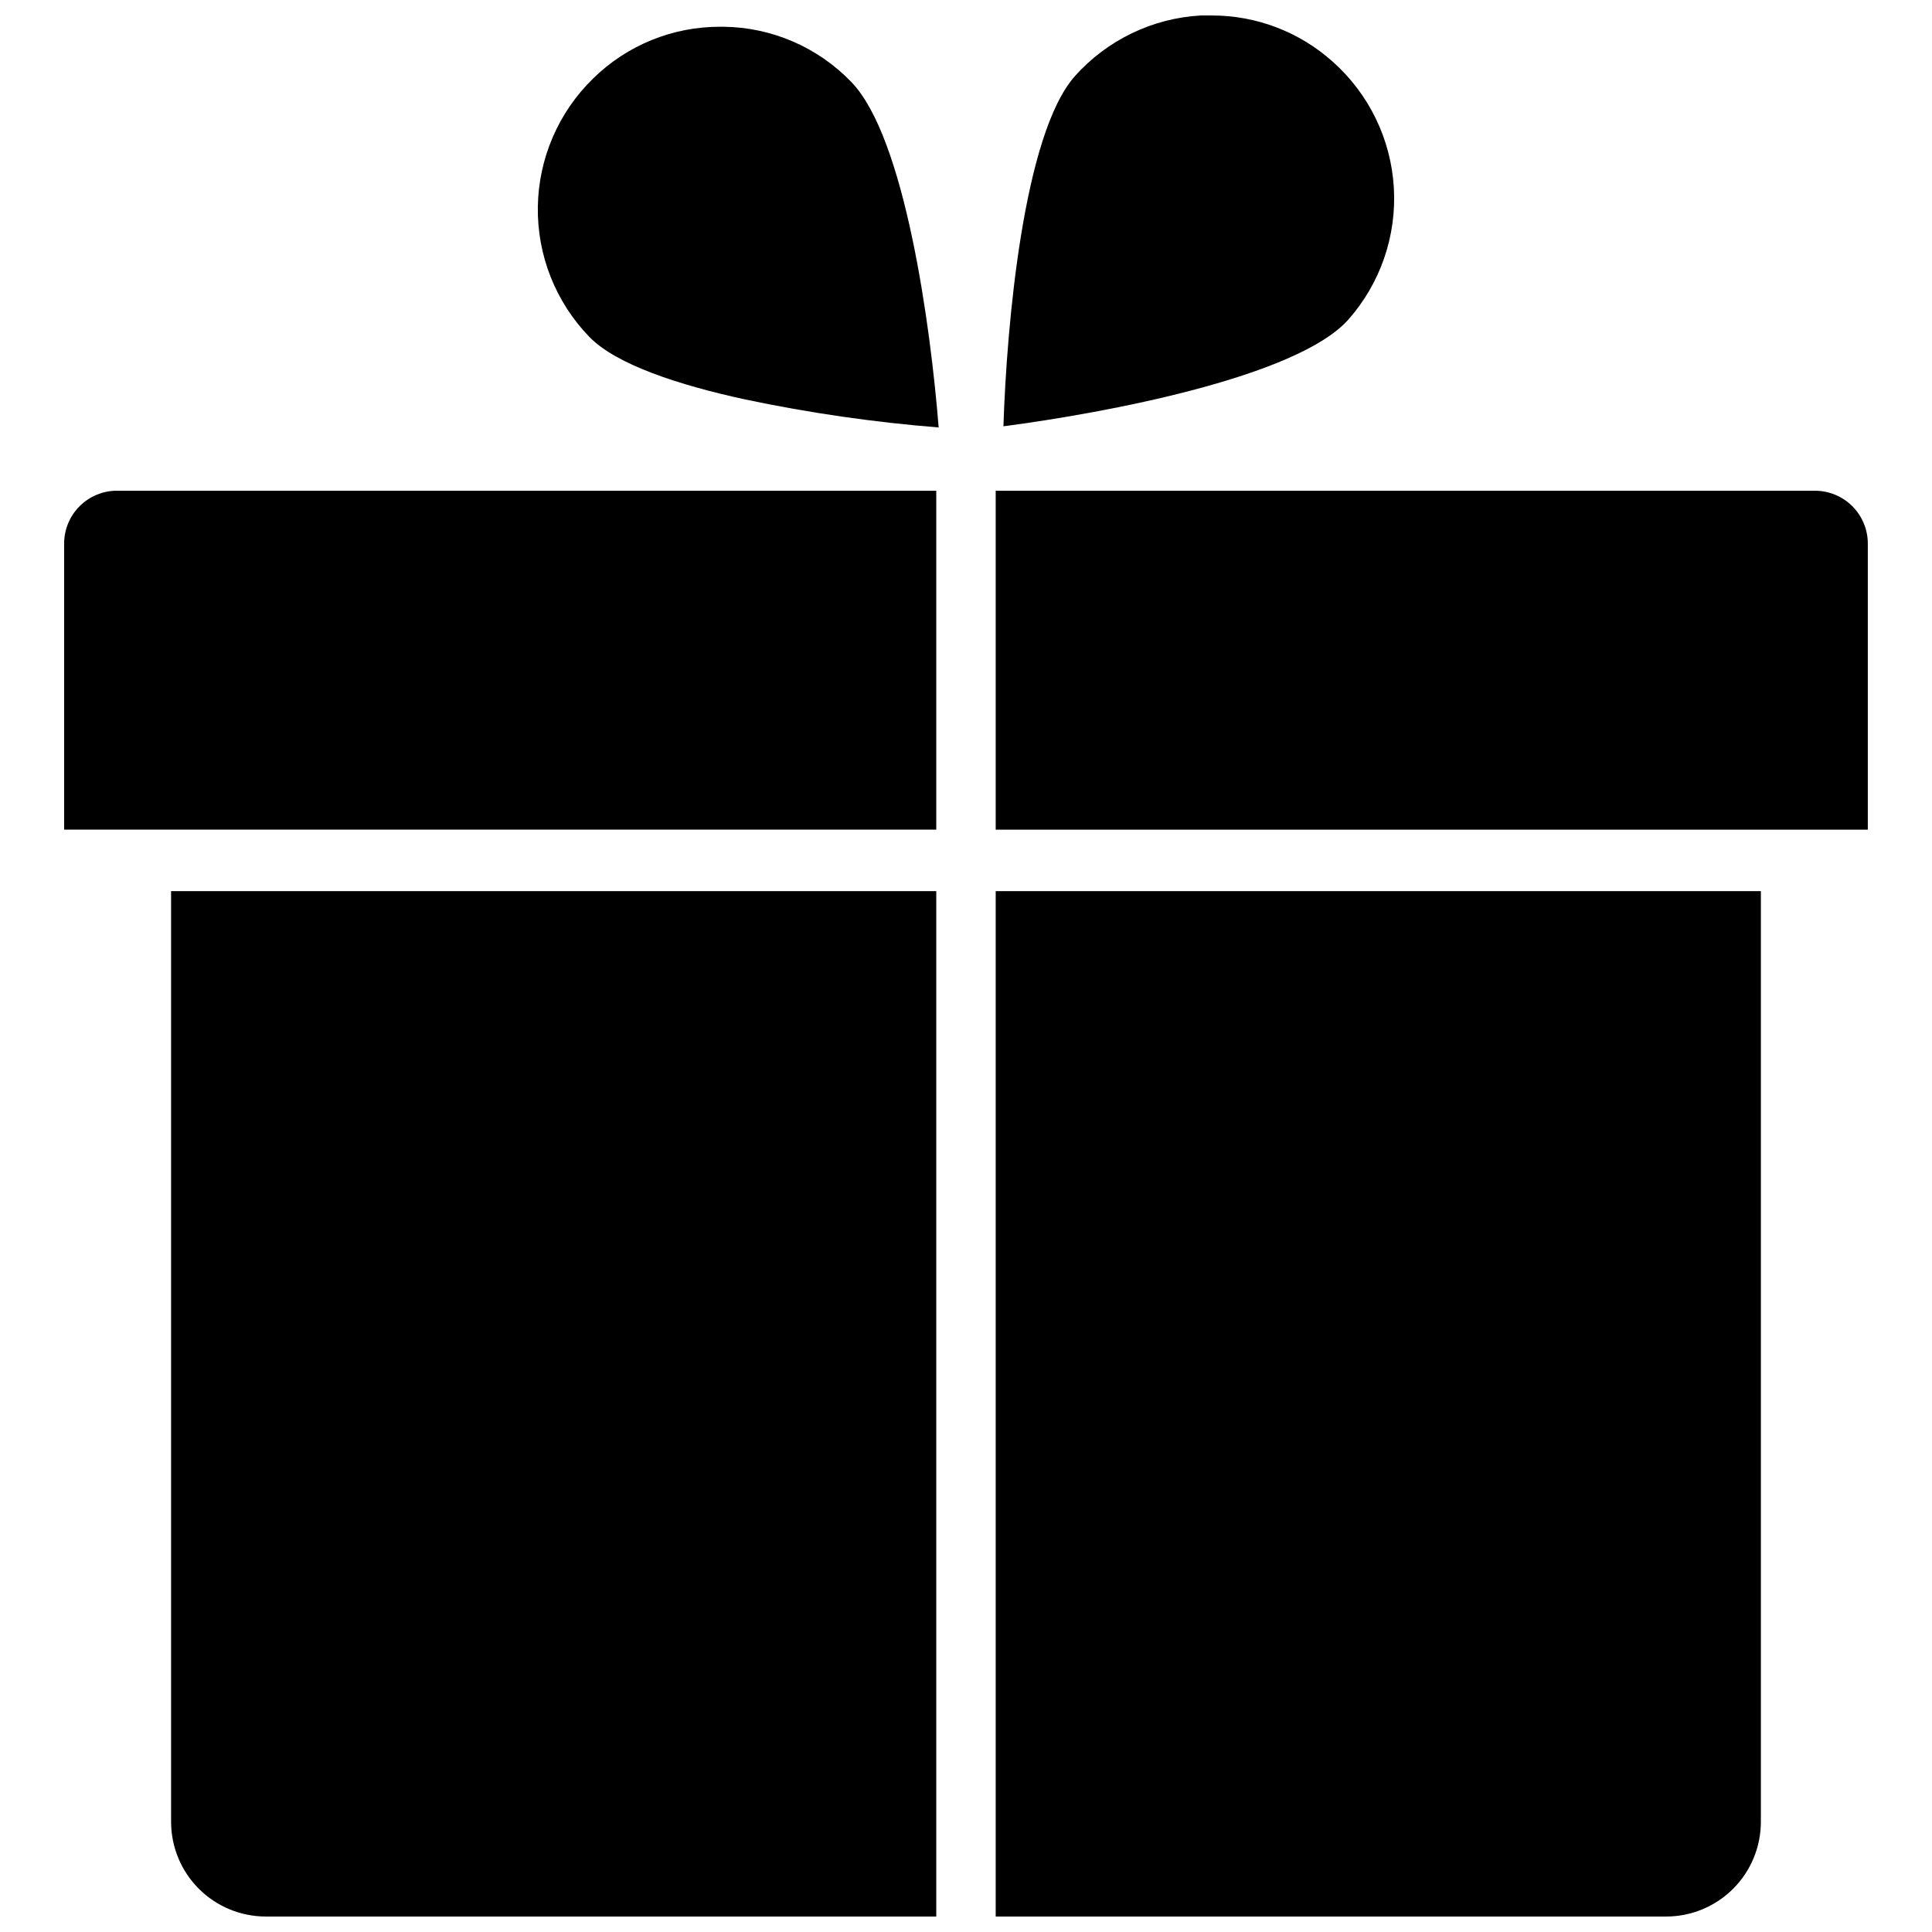
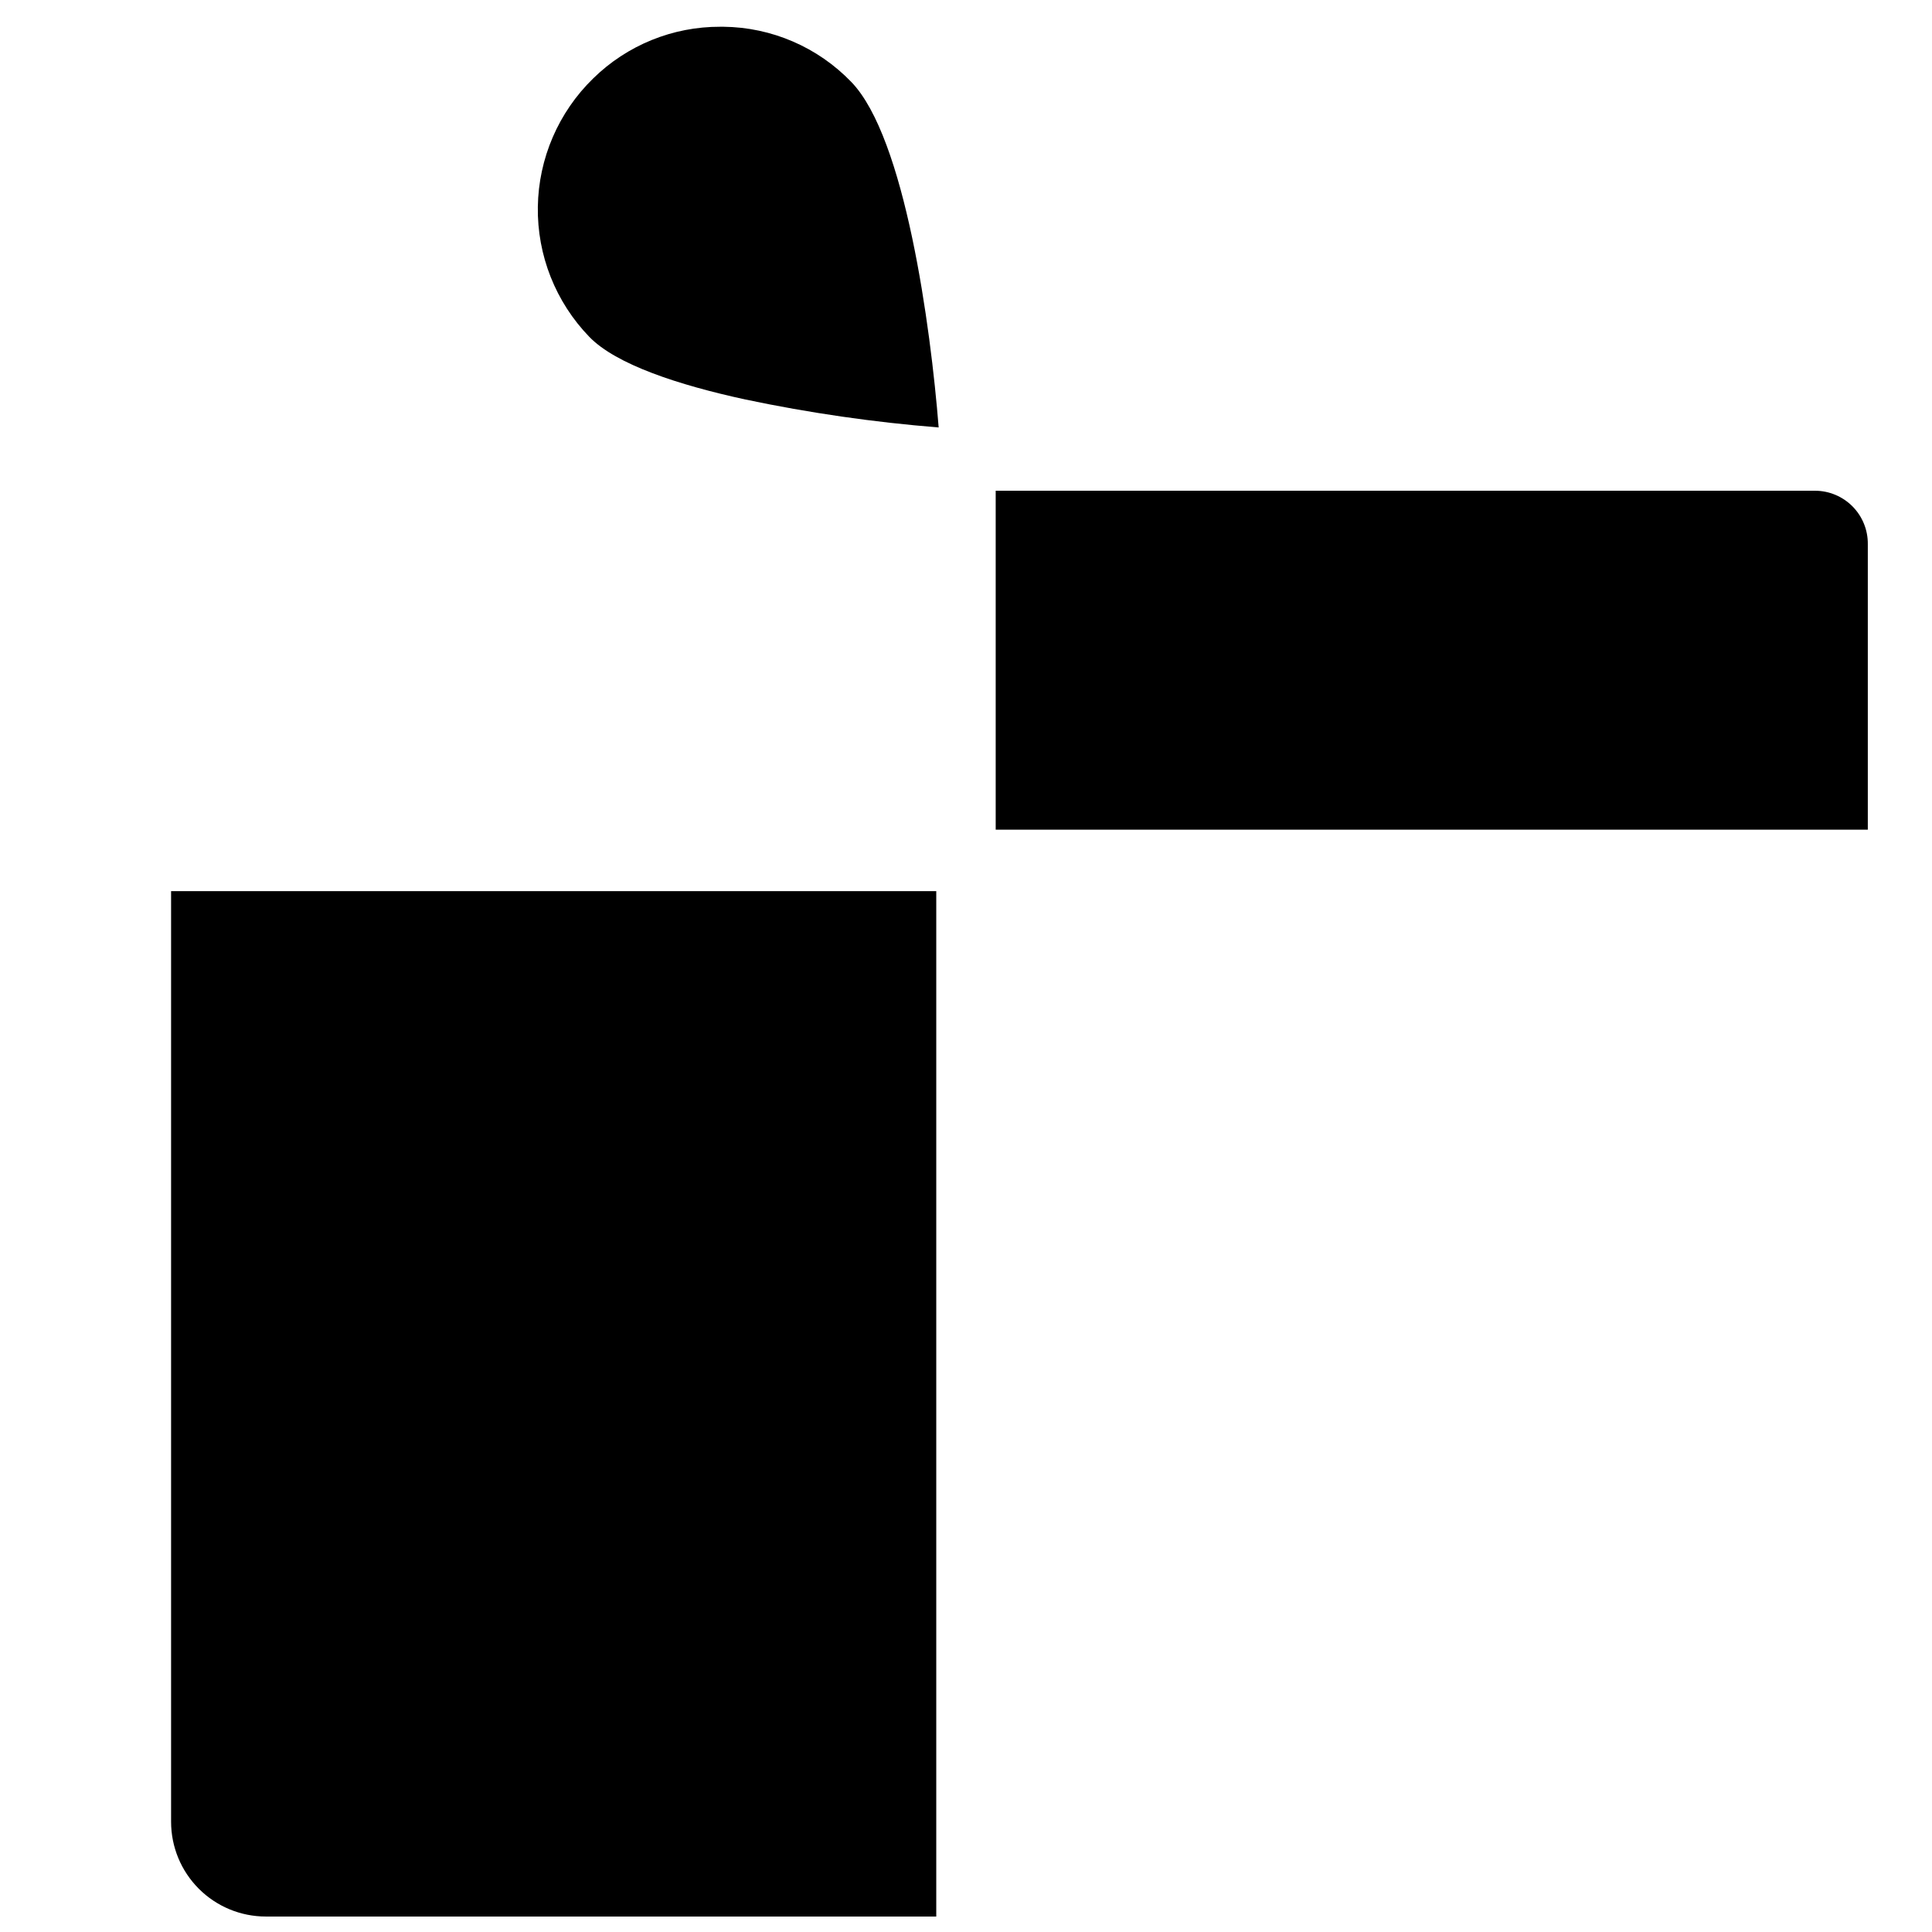
<svg xmlns="http://www.w3.org/2000/svg" width="800px" height="800px" version="1.1" viewBox="144 144 512 512">
  <defs>
    <clipPath id="c">
-       <path d="m407 380h204v271.9h-204z" />
+       <path d="m407 380v271.9h-204z" />
    </clipPath>
    <clipPath id="b">
      <path d="m189 380h204v271.9h-204z" />
    </clipPath>
    <clipPath id="a">
      <path d="m409 148.09h105v108.91h-105z" />
    </clipPath>
  </defs>
  <path d="m624.98 274.05h-217.11v89.82h231.12v-75.652c0.043-3.742-1.414-7.348-4.047-10.008-2.633-2.664-6.219-4.16-9.965-4.16z" />
-   <path d="m161 288.21v75.648l231.12 0.004v-89.82h-217.11c-3.742 0-7.332 1.496-9.965 4.16-2.633 2.66-4.09 6.266-4.047 10.008z" />
  <g clip-path="url(#c)">
-     <path d="m407.87 651.9h177.67c6.66 0 13.047-2.644 17.754-7.356 4.711-4.707 7.356-11.094 7.356-17.754v-246.63h-202.78z" />
-   </g>
+     </g>
  <g clip-path="url(#b)">
    <path d="m189.34 626.79c0 6.66 2.644 13.047 7.356 17.754 4.707 4.711 11.094 7.356 17.754 7.356h177.67v-271.74h-202.78z" />
  </g>
  <g clip-path="url(#a)">
-     <path d="m497.22 160.38c-8.801-7.906-20.211-12.281-32.039-12.281h-2.914c-12.855 0.707-24.898 6.516-33.457 16.137-13.539 15.352-18.027 65.73-18.891 92.734 27.16-3.543 77.855-13.066 91.395-28.262 8.496-9.613 12.836-22.203 12.066-35.012-0.766-12.805-6.578-24.785-16.16-33.316z" />
-   </g>
+     </g>
  <path d="m335.68 151.09h-0.789 0.004c-12.598-0.047-24.703 4.875-33.695 13.695-9.203 8.957-14.477 21.195-14.668 34.031-0.195 12.84 4.715 25.23 13.645 34.457 7.086 7.32 23.617 12.754 41.406 16.609h0.004c16.879 3.551 33.969 6.023 51.168 7.398-2.125-26.766-8.895-76.832-23.145-91.551-8.891-9.234-21.113-14.508-33.93-14.641z" />
</svg>